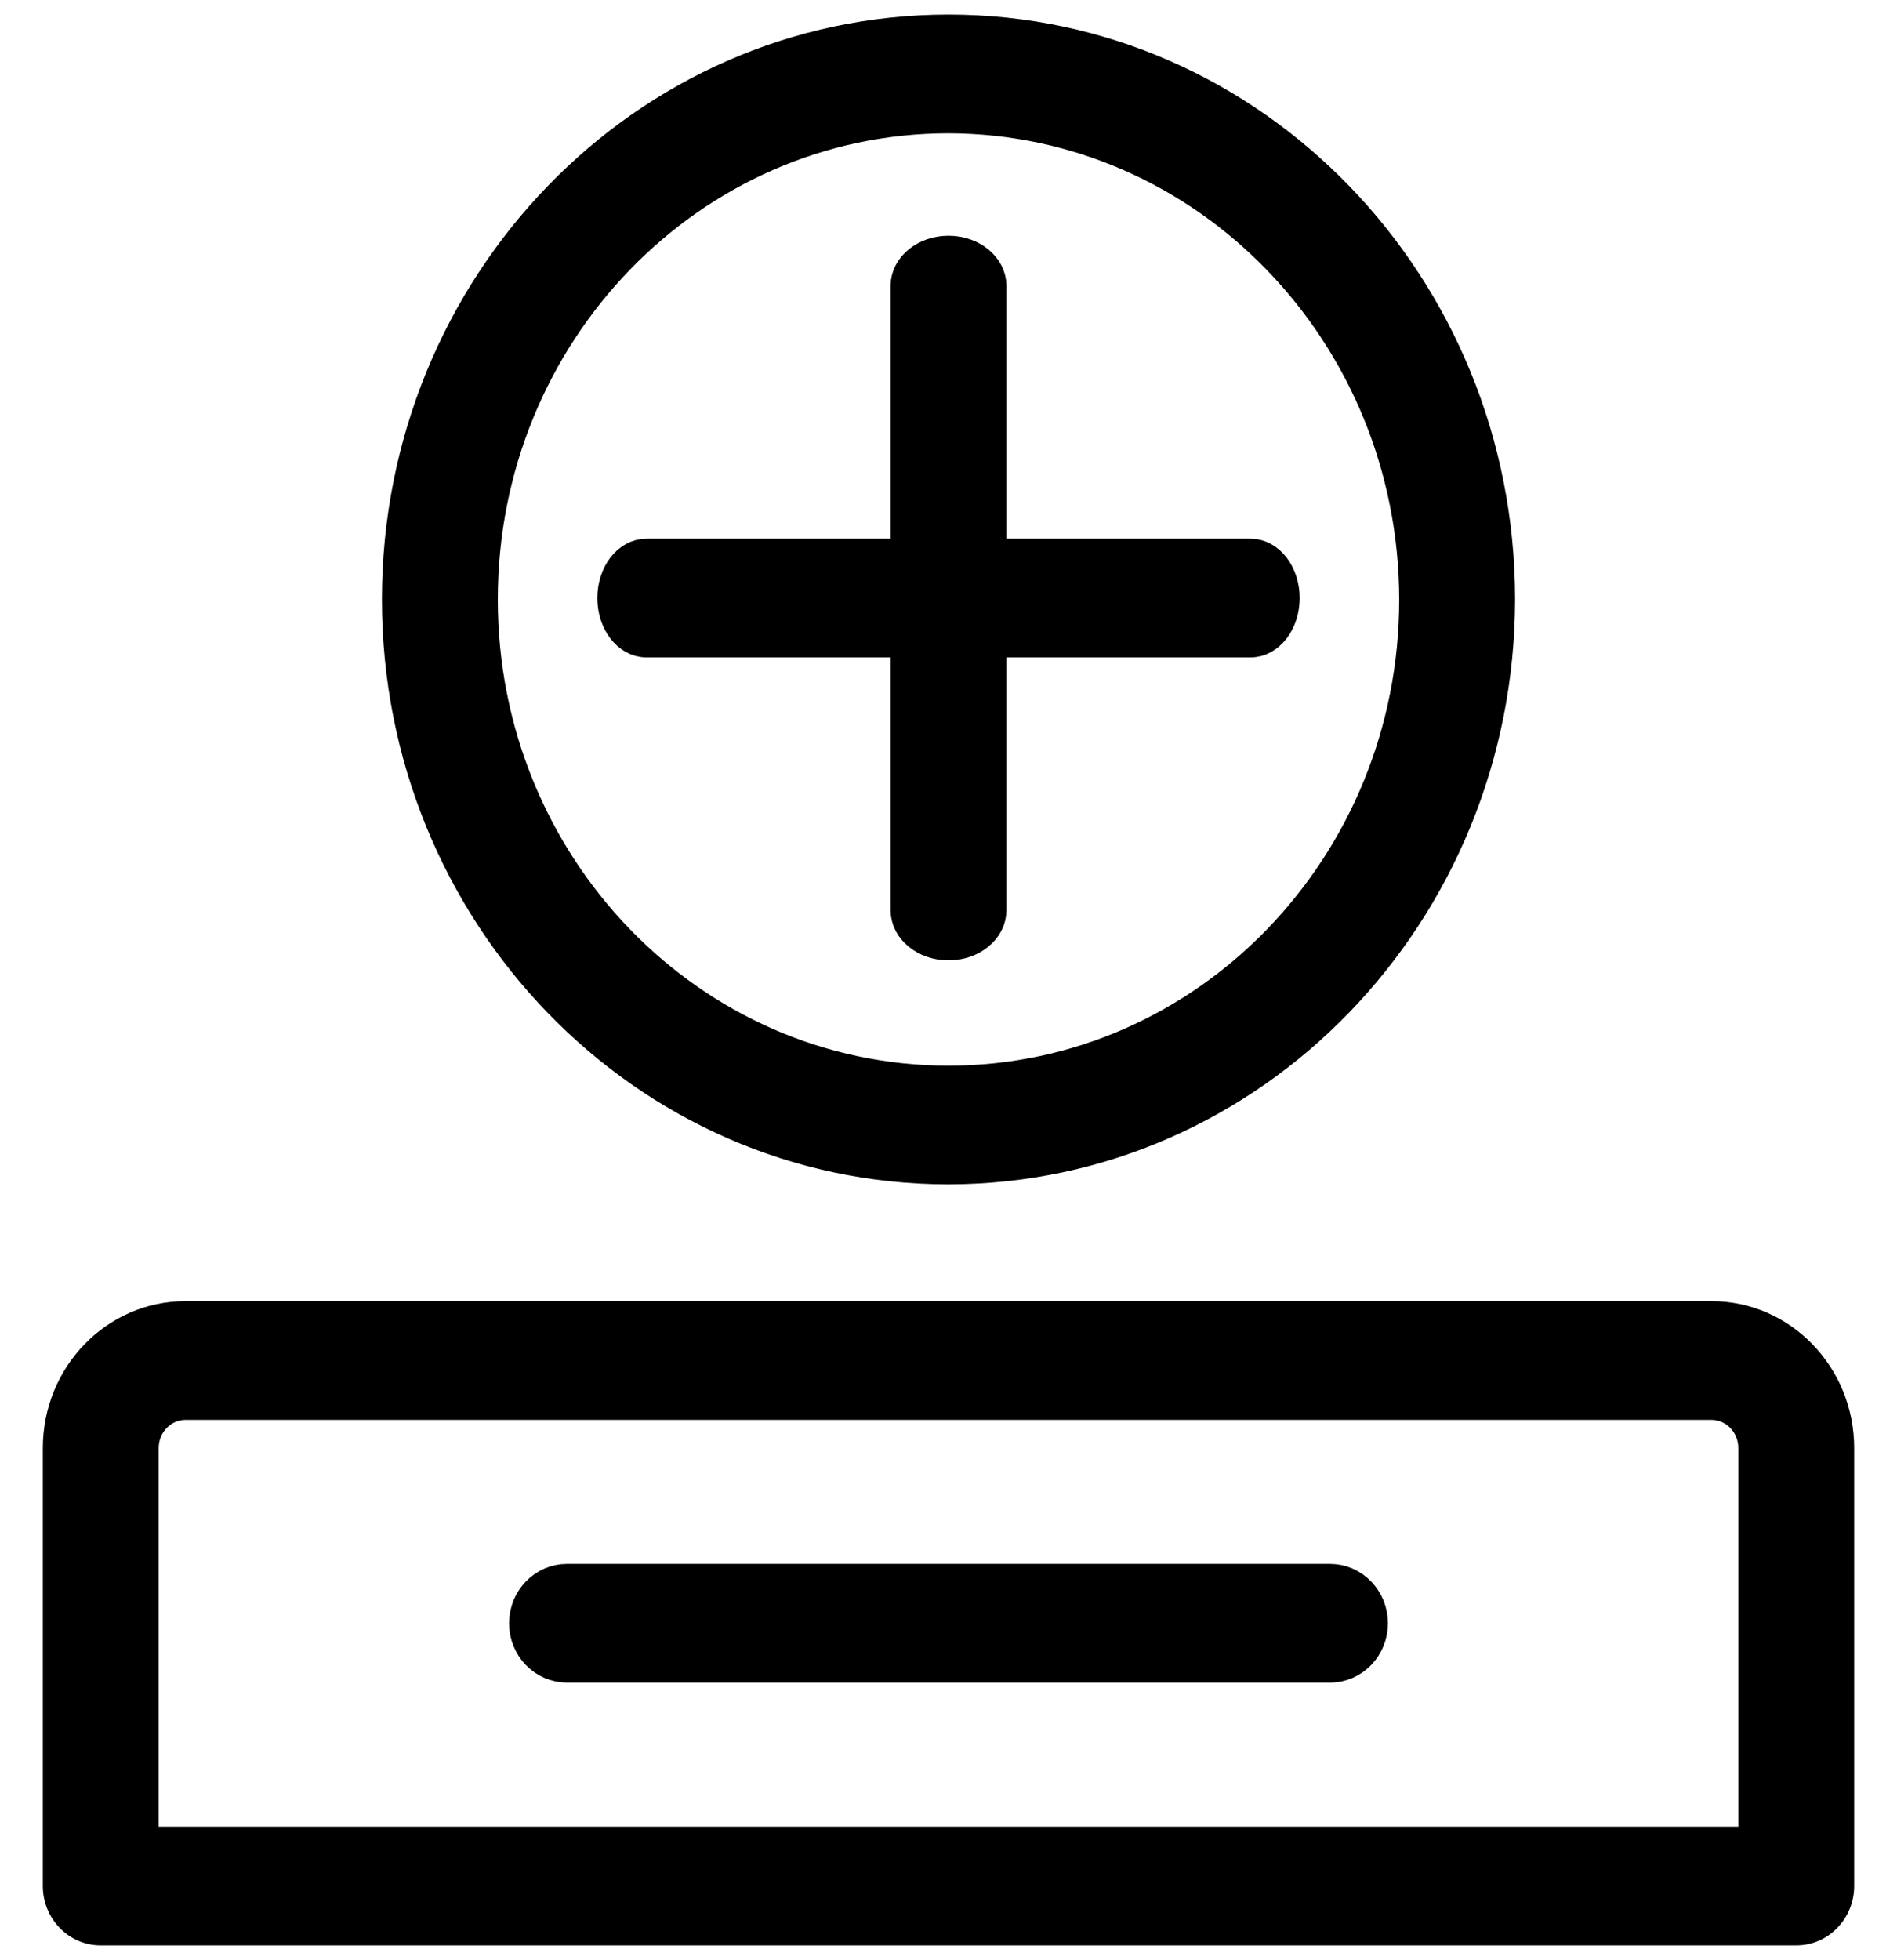
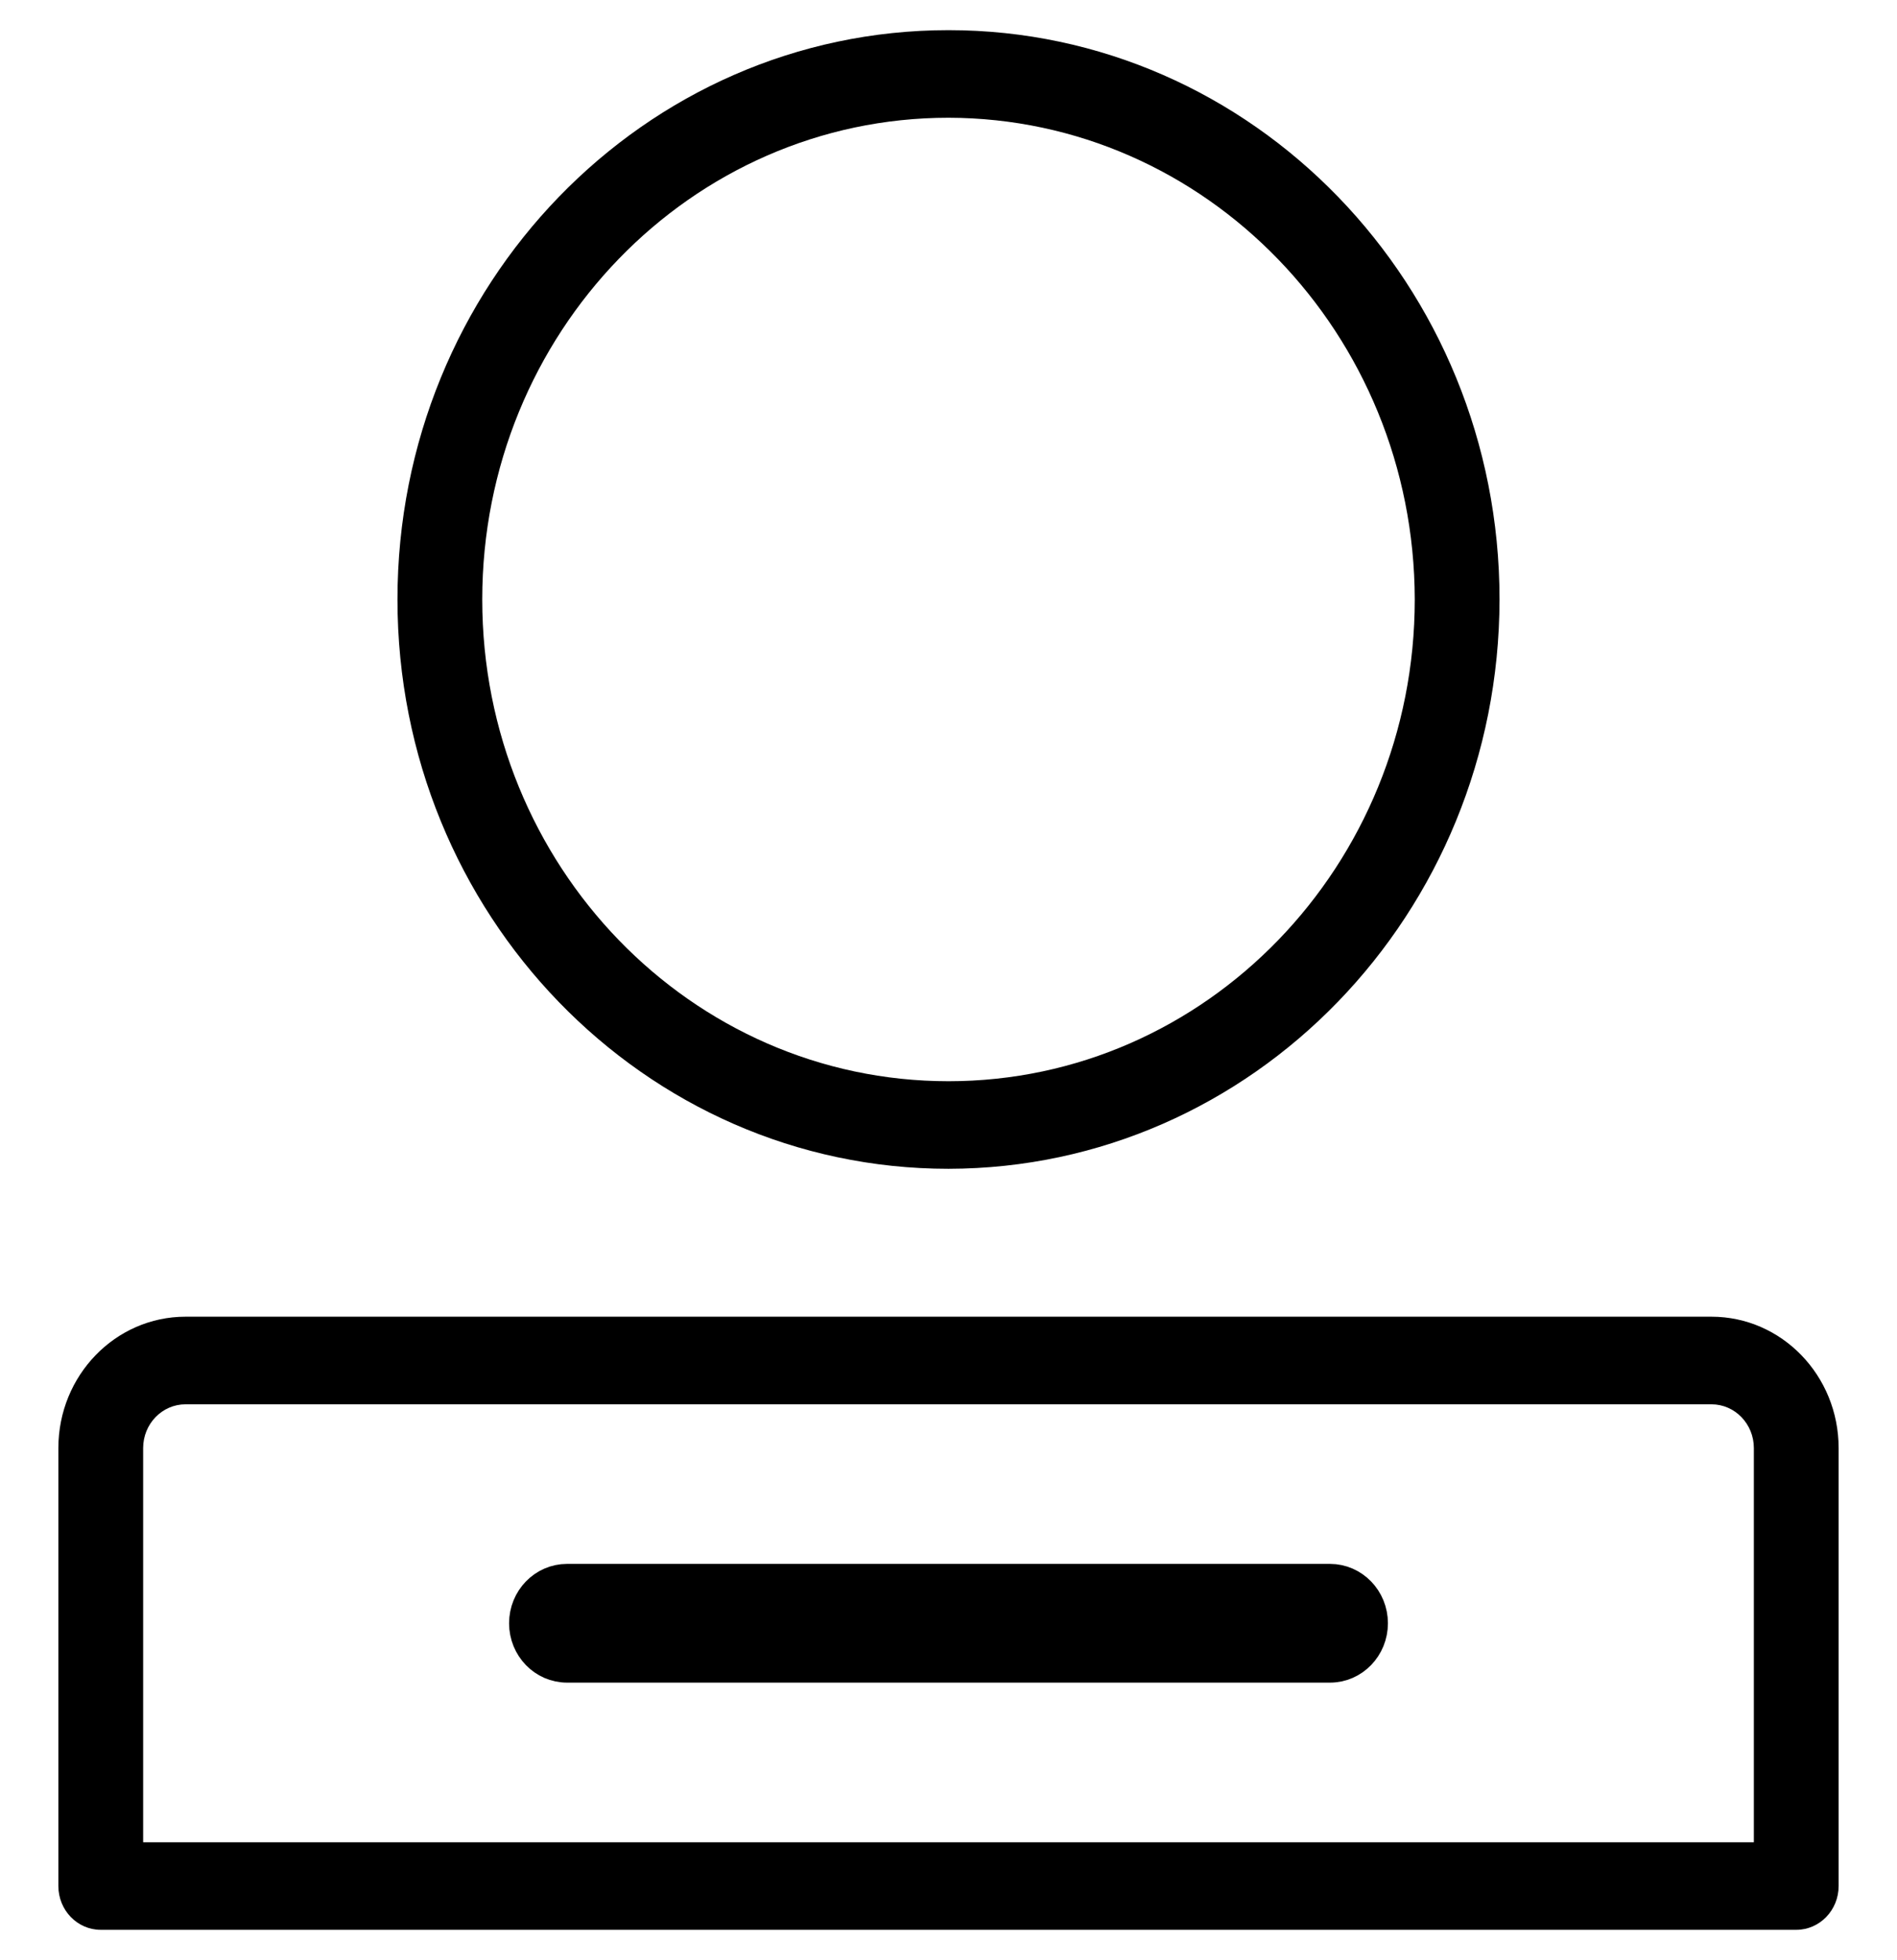
<svg xmlns="http://www.w3.org/2000/svg" width="61" height="63" viewBox="0 0 61 63" fill="none">
  <path fill-rule="evenodd" clip-rule="evenodd" d="M12.781 19.269C12.781 29.376 20.714 37.569 30.5 37.569C40.28 37.554 48.204 29.37 48.219 19.269C48.219 9.162 40.286 0.969 30.5 0.969C20.714 0.969 12.781 9.162 12.781 19.269ZM15.507 19.269C15.507 10.717 22.22 3.785 30.5 3.785C38.774 3.8 45.478 10.724 45.493 19.269C45.493 27.821 38.781 34.754 30.5 34.754C22.22 34.754 15.507 27.821 15.507 19.269Z" fill="black" />
-   <path d="M30.5 37.569V38.069H30.501L30.5 37.569ZM48.219 19.269L48.719 19.27V19.269H48.219ZM30.5 3.785L30.501 3.285H30.5V3.785ZM45.493 19.269H45.993V19.268L45.493 19.269ZM30.5 37.069C21.005 37.069 13.281 29.115 13.281 19.269H12.281C12.281 29.637 20.423 38.069 30.5 38.069V37.069ZM47.719 19.268C47.705 29.109 39.988 37.054 30.499 37.069L30.501 38.069C40.571 38.053 48.704 29.631 48.719 19.27L47.719 19.268ZM30.5 1.469C39.995 1.469 47.719 9.423 47.719 19.269H48.719C48.719 8.902 40.577 0.469 30.5 0.469V1.469ZM13.281 19.269C13.281 9.423 21.005 1.469 30.5 1.469V0.469C20.423 0.469 12.281 8.902 12.281 19.269H13.281ZM30.5 3.285C21.928 3.285 15.007 10.457 15.007 19.269H16.007C16.007 10.978 22.511 4.285 30.5 4.285V3.285ZM45.993 19.268C45.978 10.463 39.066 3.301 30.501 3.285L30.499 4.285C38.483 4.3 44.979 10.985 44.993 19.27L45.993 19.268ZM30.5 35.254C39.072 35.254 45.993 28.082 45.993 19.269H44.993C44.993 27.56 38.489 34.254 30.5 34.254V35.254ZM15.007 19.269C15.007 28.082 21.928 35.254 30.5 35.254V34.254C22.511 34.254 16.007 27.56 16.007 19.269H15.007Z" fill="black" />
  <path fill-rule="evenodd" clip-rule="evenodd" d="M3.24 62.031H57.76C58.513 62.031 59.123 61.401 59.123 60.623V46.546C59.123 44.214 57.292 42.323 55.034 42.323H5.966C3.708 42.323 1.877 44.214 1.877 46.546V60.623C1.877 61.401 2.487 62.031 3.24 62.031ZM56.397 59.215H4.603V46.546C4.603 45.769 5.213 45.139 5.966 45.139H55.034C55.787 45.139 56.397 45.769 56.397 46.546V59.215Z" fill="black" />
-   <path d="M4.603 59.215H4.103V59.715H4.603V59.215ZM56.397 59.215V59.715H56.897V59.215H56.397ZM57.76 61.531H3.24V62.531H57.76V61.531ZM58.623 60.623C58.623 61.14 58.222 61.531 57.76 61.531V62.531C58.804 62.531 59.623 61.661 59.623 60.623H58.623ZM58.623 46.546V60.623H59.623V46.546H58.623ZM55.034 42.823C57.001 42.823 58.623 44.475 58.623 46.546H59.623C59.623 43.953 57.584 41.823 55.034 41.823V42.823ZM5.966 42.823H55.034V41.823H5.966V42.823ZM2.377 46.546C2.377 44.475 3.999 42.823 5.966 42.823V41.823C3.416 41.823 1.377 43.953 1.377 46.546H2.377ZM2.377 60.623V46.546H1.377V60.623H2.377ZM3.24 61.531C2.778 61.531 2.377 61.14 2.377 60.623H1.377C1.377 61.661 2.196 62.531 3.24 62.531V61.531ZM4.603 59.715H56.397V58.715H4.603V59.715ZM4.103 46.546V59.215H5.103V46.546H4.103ZM5.966 44.639C4.922 44.639 4.103 45.508 4.103 46.546H5.103C5.103 46.029 5.504 45.639 5.966 45.639V44.639ZM55.034 44.639H5.966V45.639H55.034V44.639ZM56.897 46.546C56.897 45.508 56.078 44.639 55.034 44.639V45.639C55.496 45.639 55.897 46.029 55.897 46.546H56.897ZM56.897 59.215V46.546H55.897V59.215H56.897Z" fill="black" />
  <path d="M42.767 53.585H18.233C17.48 53.585 16.87 52.954 16.87 52.177C16.87 51.4 17.48 50.769 18.233 50.769H42.767C43.52 50.769 44.13 51.4 44.13 52.177C44.13 52.954 43.52 53.585 42.767 53.585Z" fill="black" stroke="black" />
-   <path d="M40.213 20.631H20.787C20.191 20.631 19.708 20 19.708 19.223C19.708 18.446 20.191 17.815 20.787 17.815H40.213C40.809 17.815 41.292 18.446 41.292 19.223C41.292 20 40.809 20.631 40.213 20.631Z" fill="black" stroke="black" />
-   <path d="M29.137 29.255L29.137 9.192C29.137 8.576 29.747 8.077 30.5 8.077C31.253 8.077 31.863 8.576 31.863 9.192L31.863 29.255C31.863 29.87 31.253 30.369 30.5 30.369C29.747 30.369 29.137 29.87 29.137 29.255Z" fill="black" stroke="black" />
</svg>